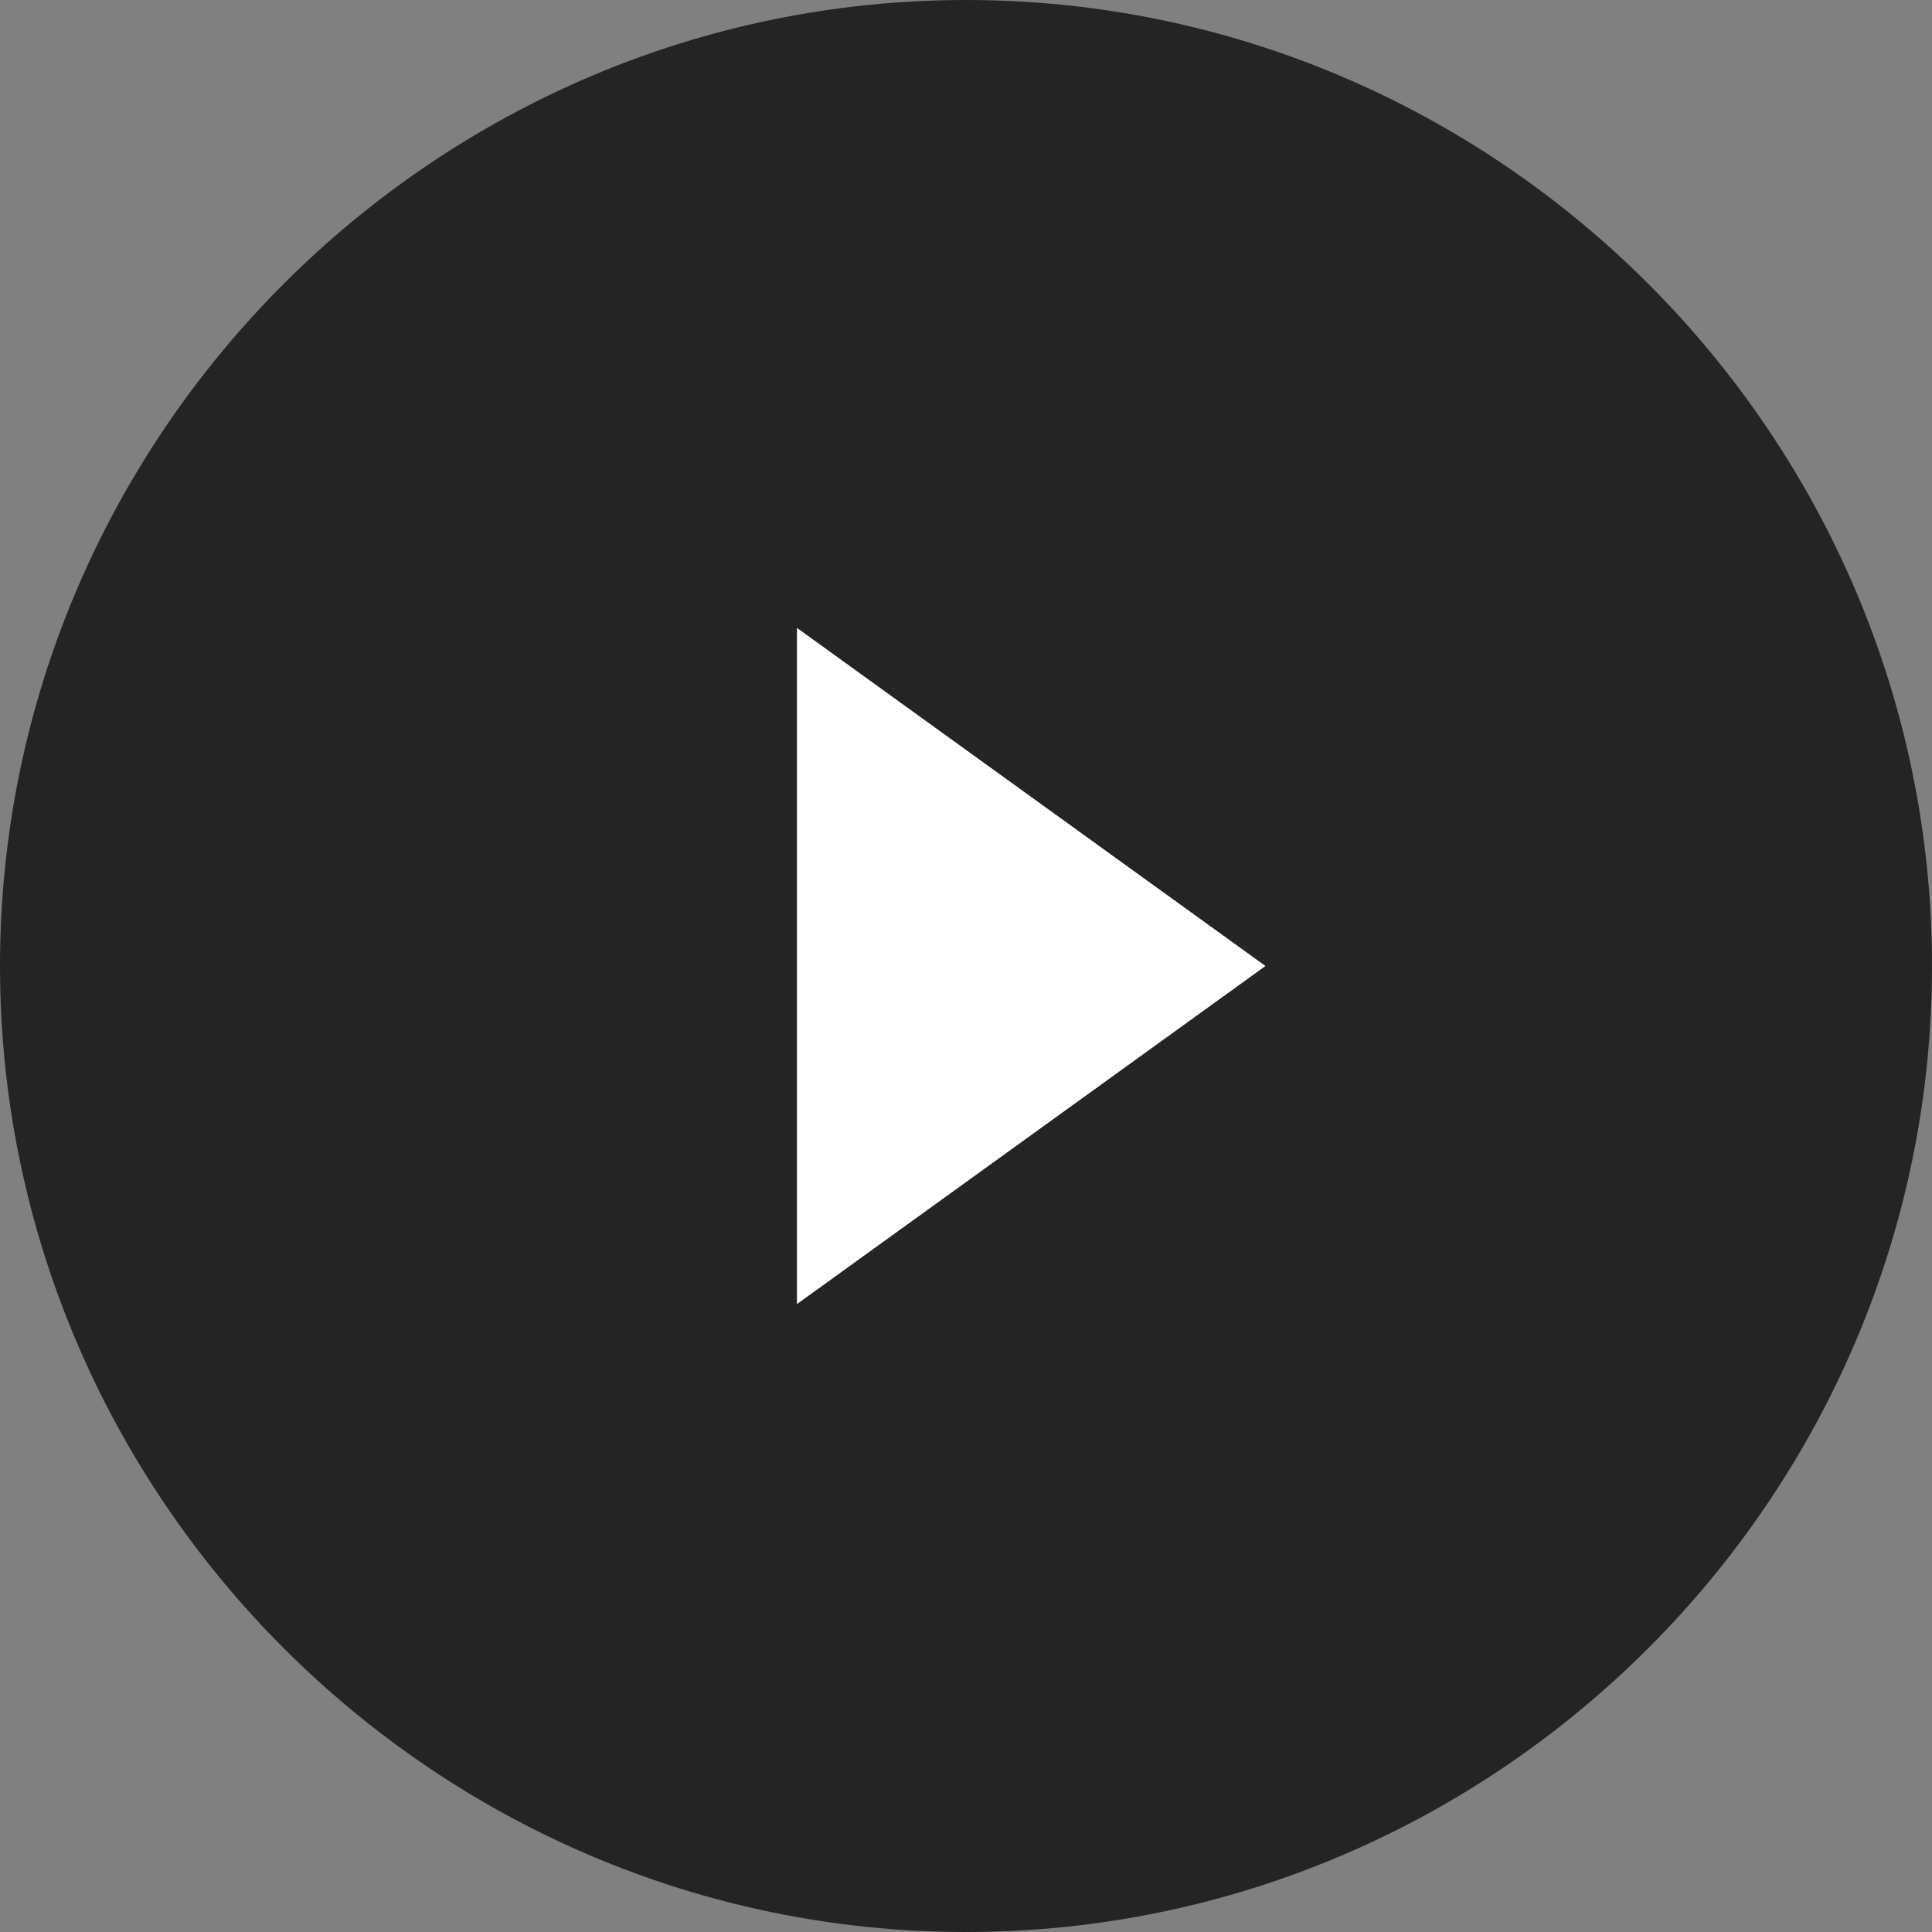
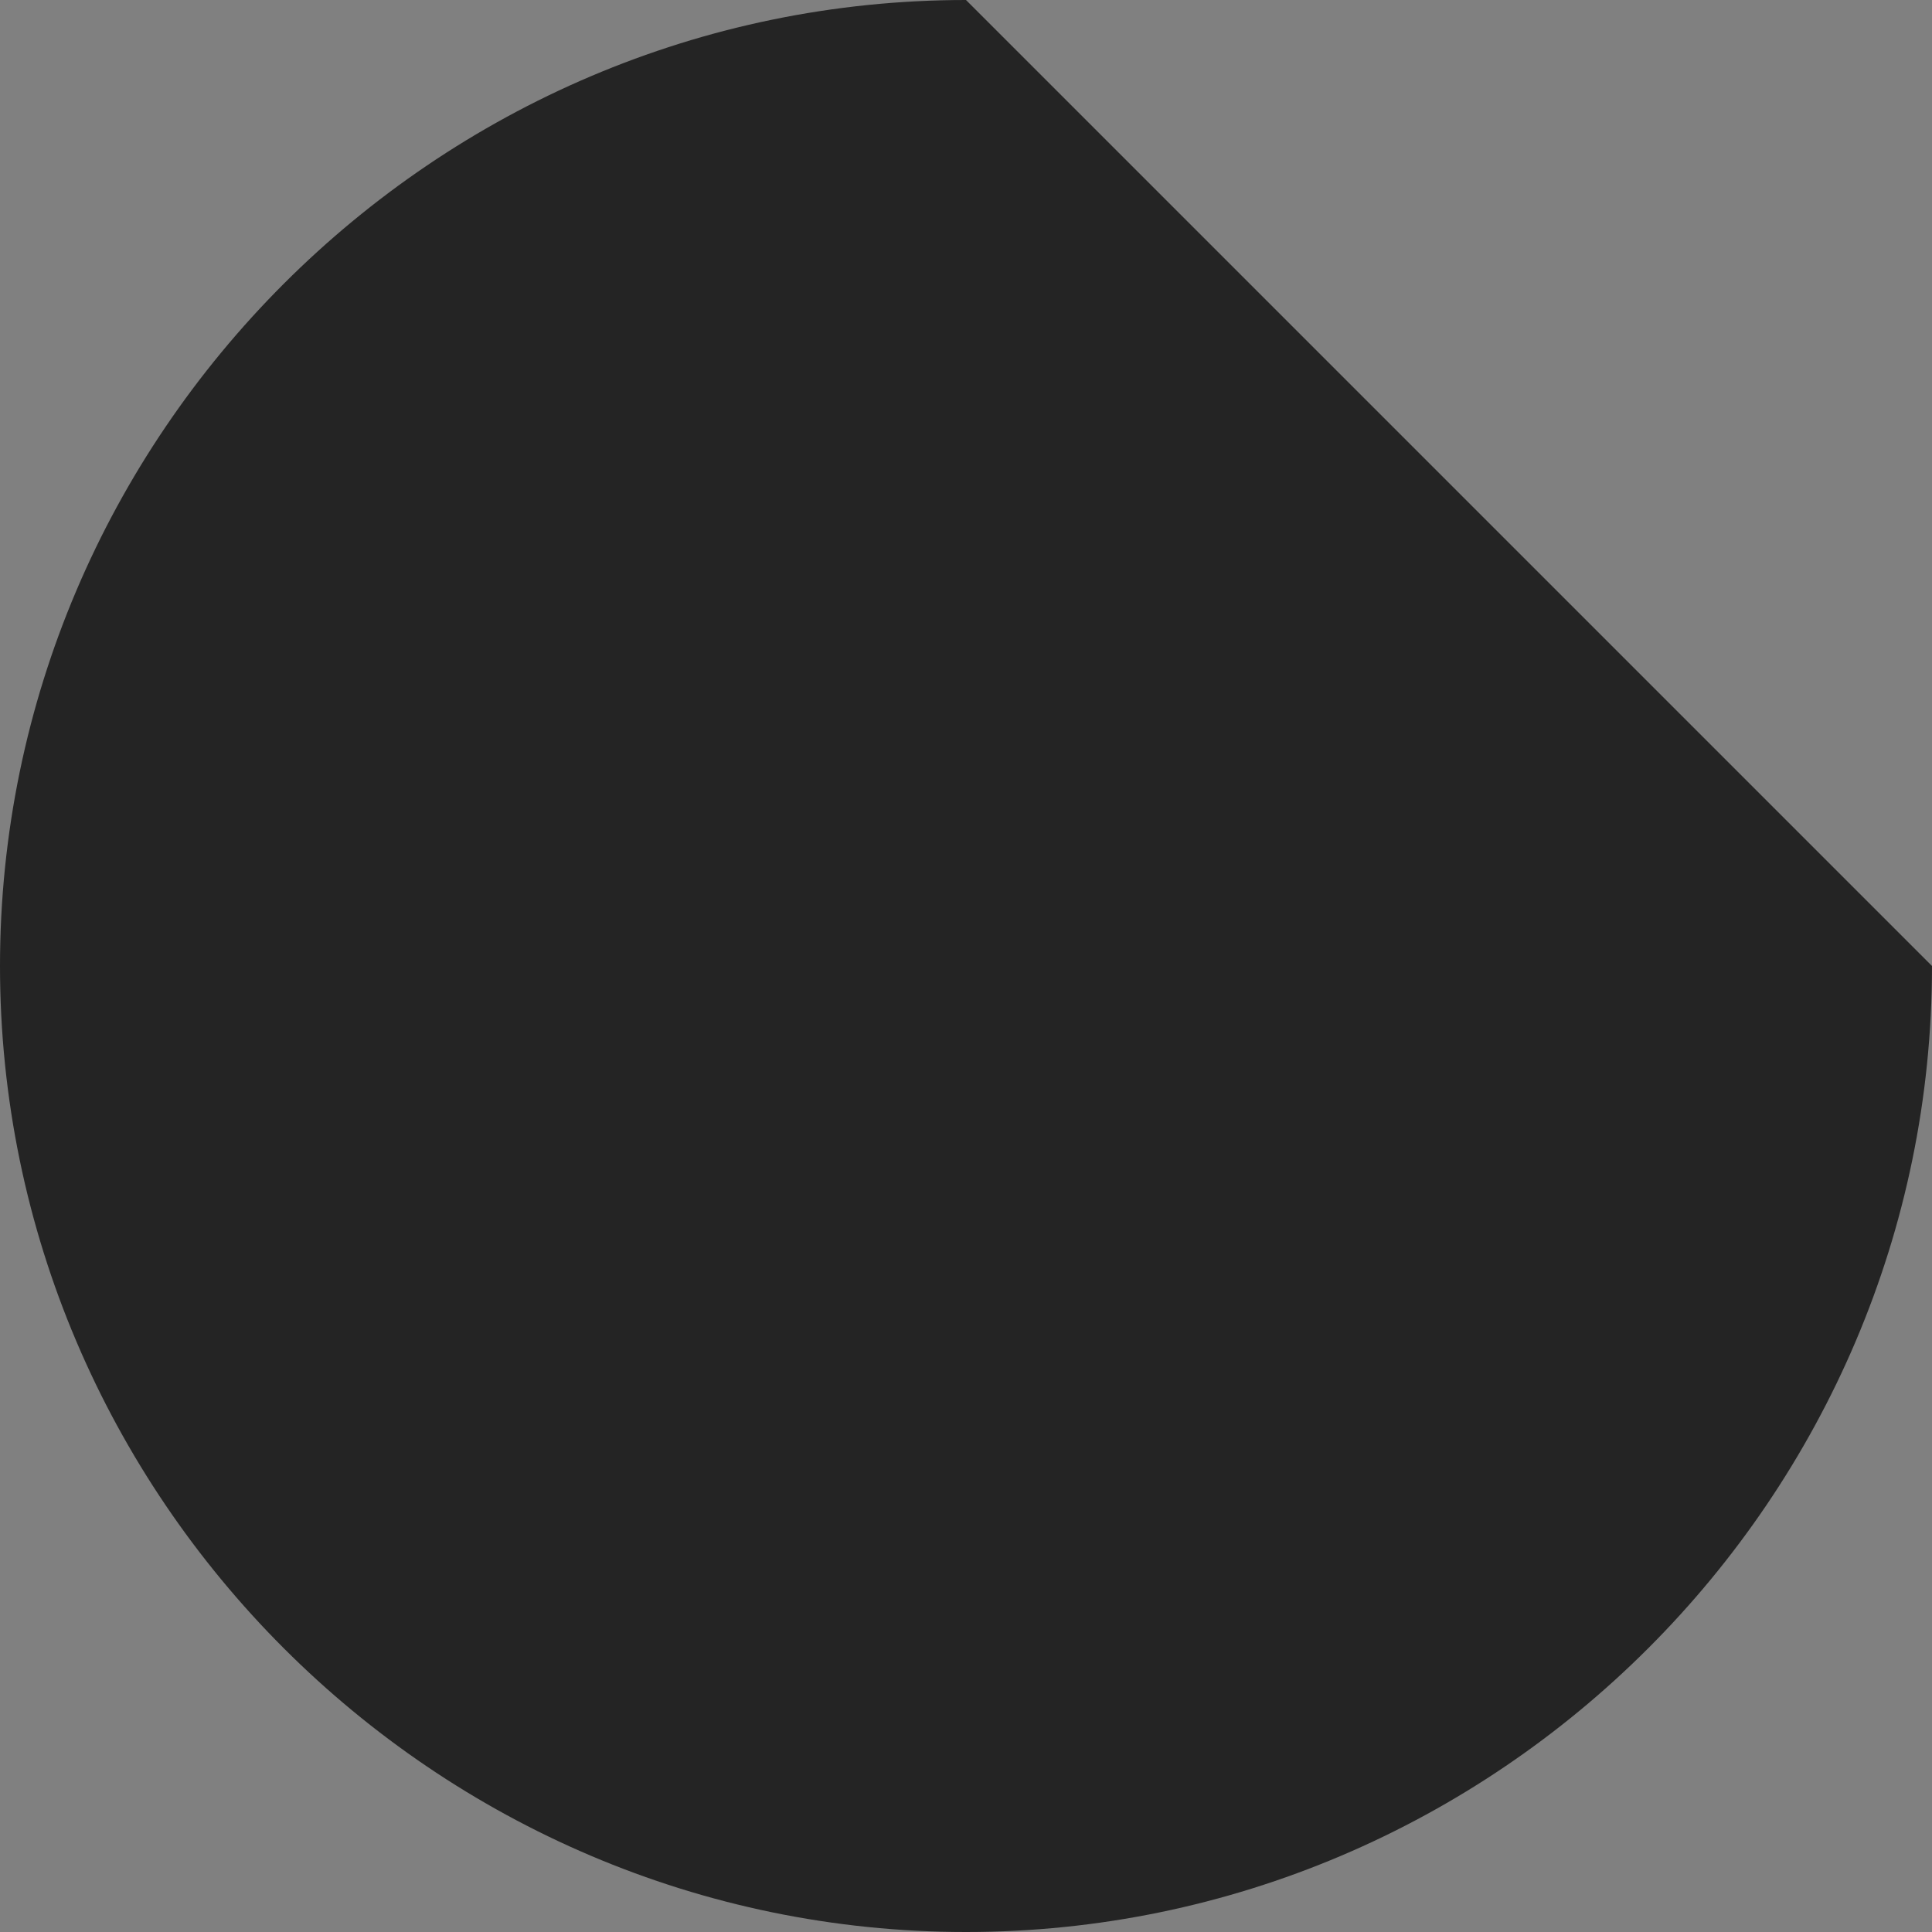
<svg xmlns="http://www.w3.org/2000/svg" viewBox="0 0 40 40">
  <rect x="0" y="0" width="40" height="40" fill="#808080" stroke="none" />
  <style>.st0{fill:#242424;} .st1{fill:#FFFFFF;}</style>
-   <path class="st0" d="M20 0C9 0 0 9 0 20s9 20 20 20 20-9 20-20S31 0 20 0z" id="Layer_1_copy" />
-   <path class="st1" d="M16.5 27V13l9.7 7-9.7 7z" id="Layer_1" />
+   <path class="st0" d="M20 0C9 0 0 9 0 20s9 20 20 20 20-9 20-20z" id="Layer_1_copy" />
</svg>